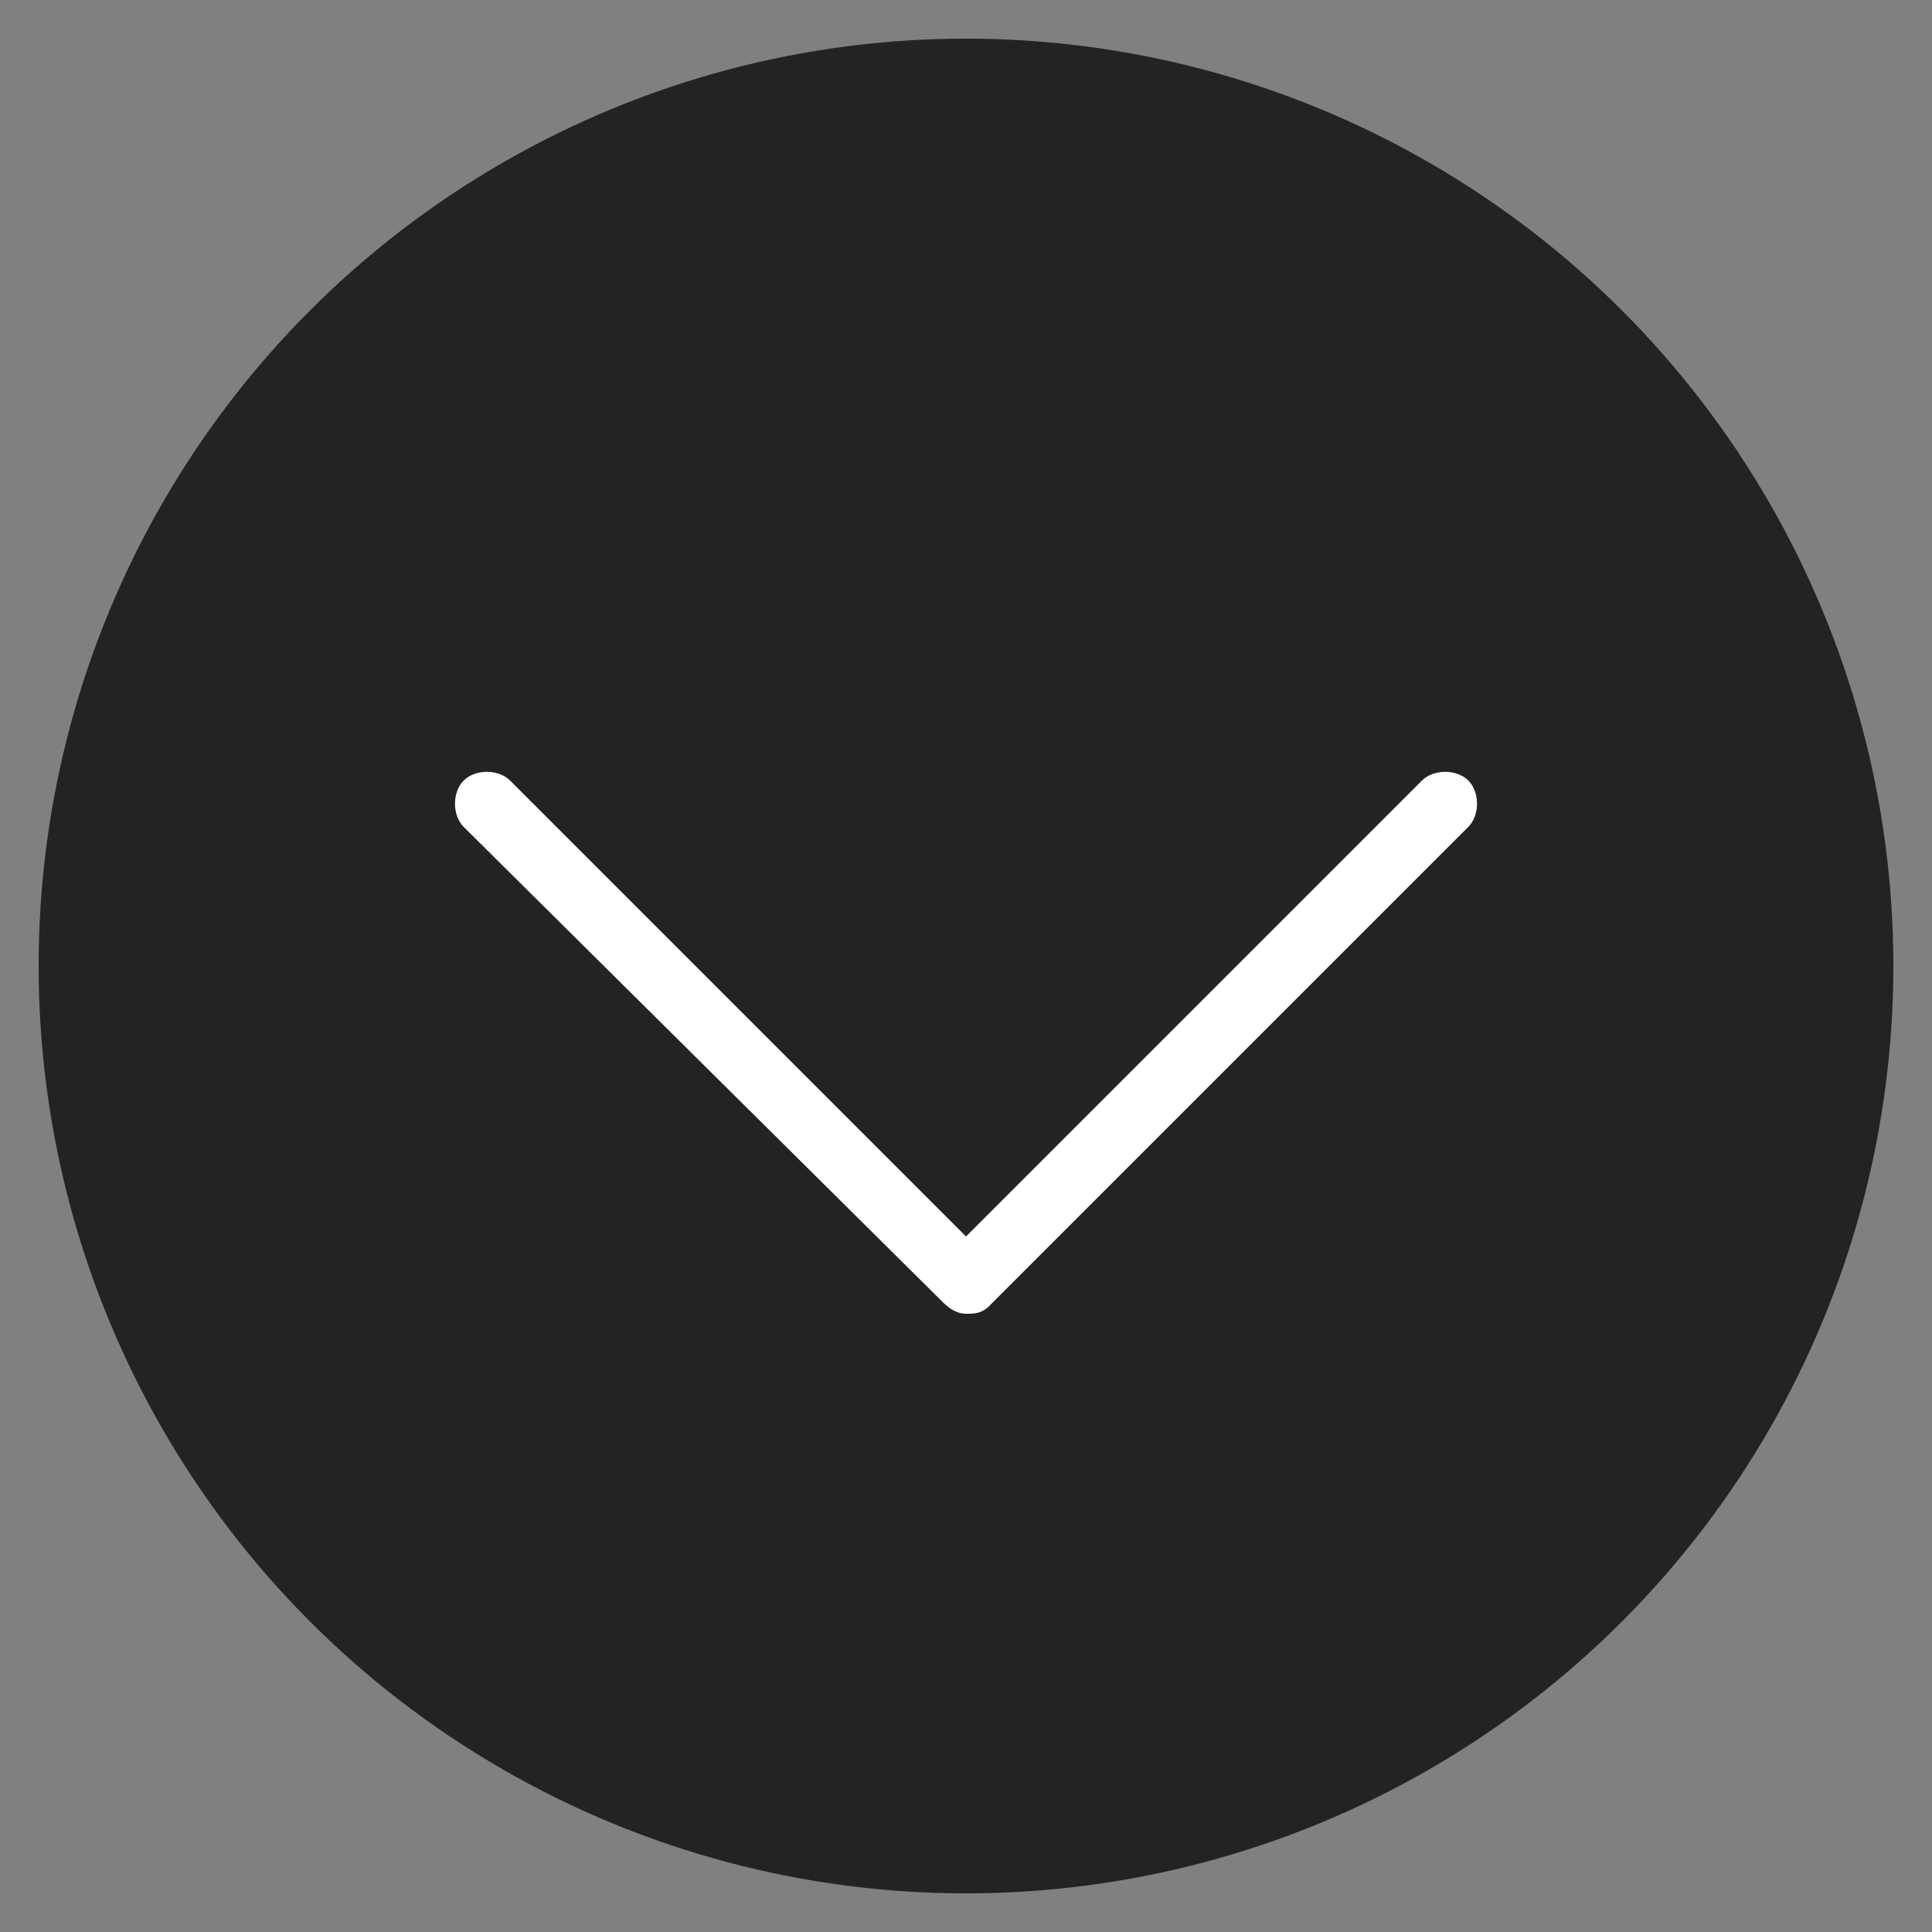
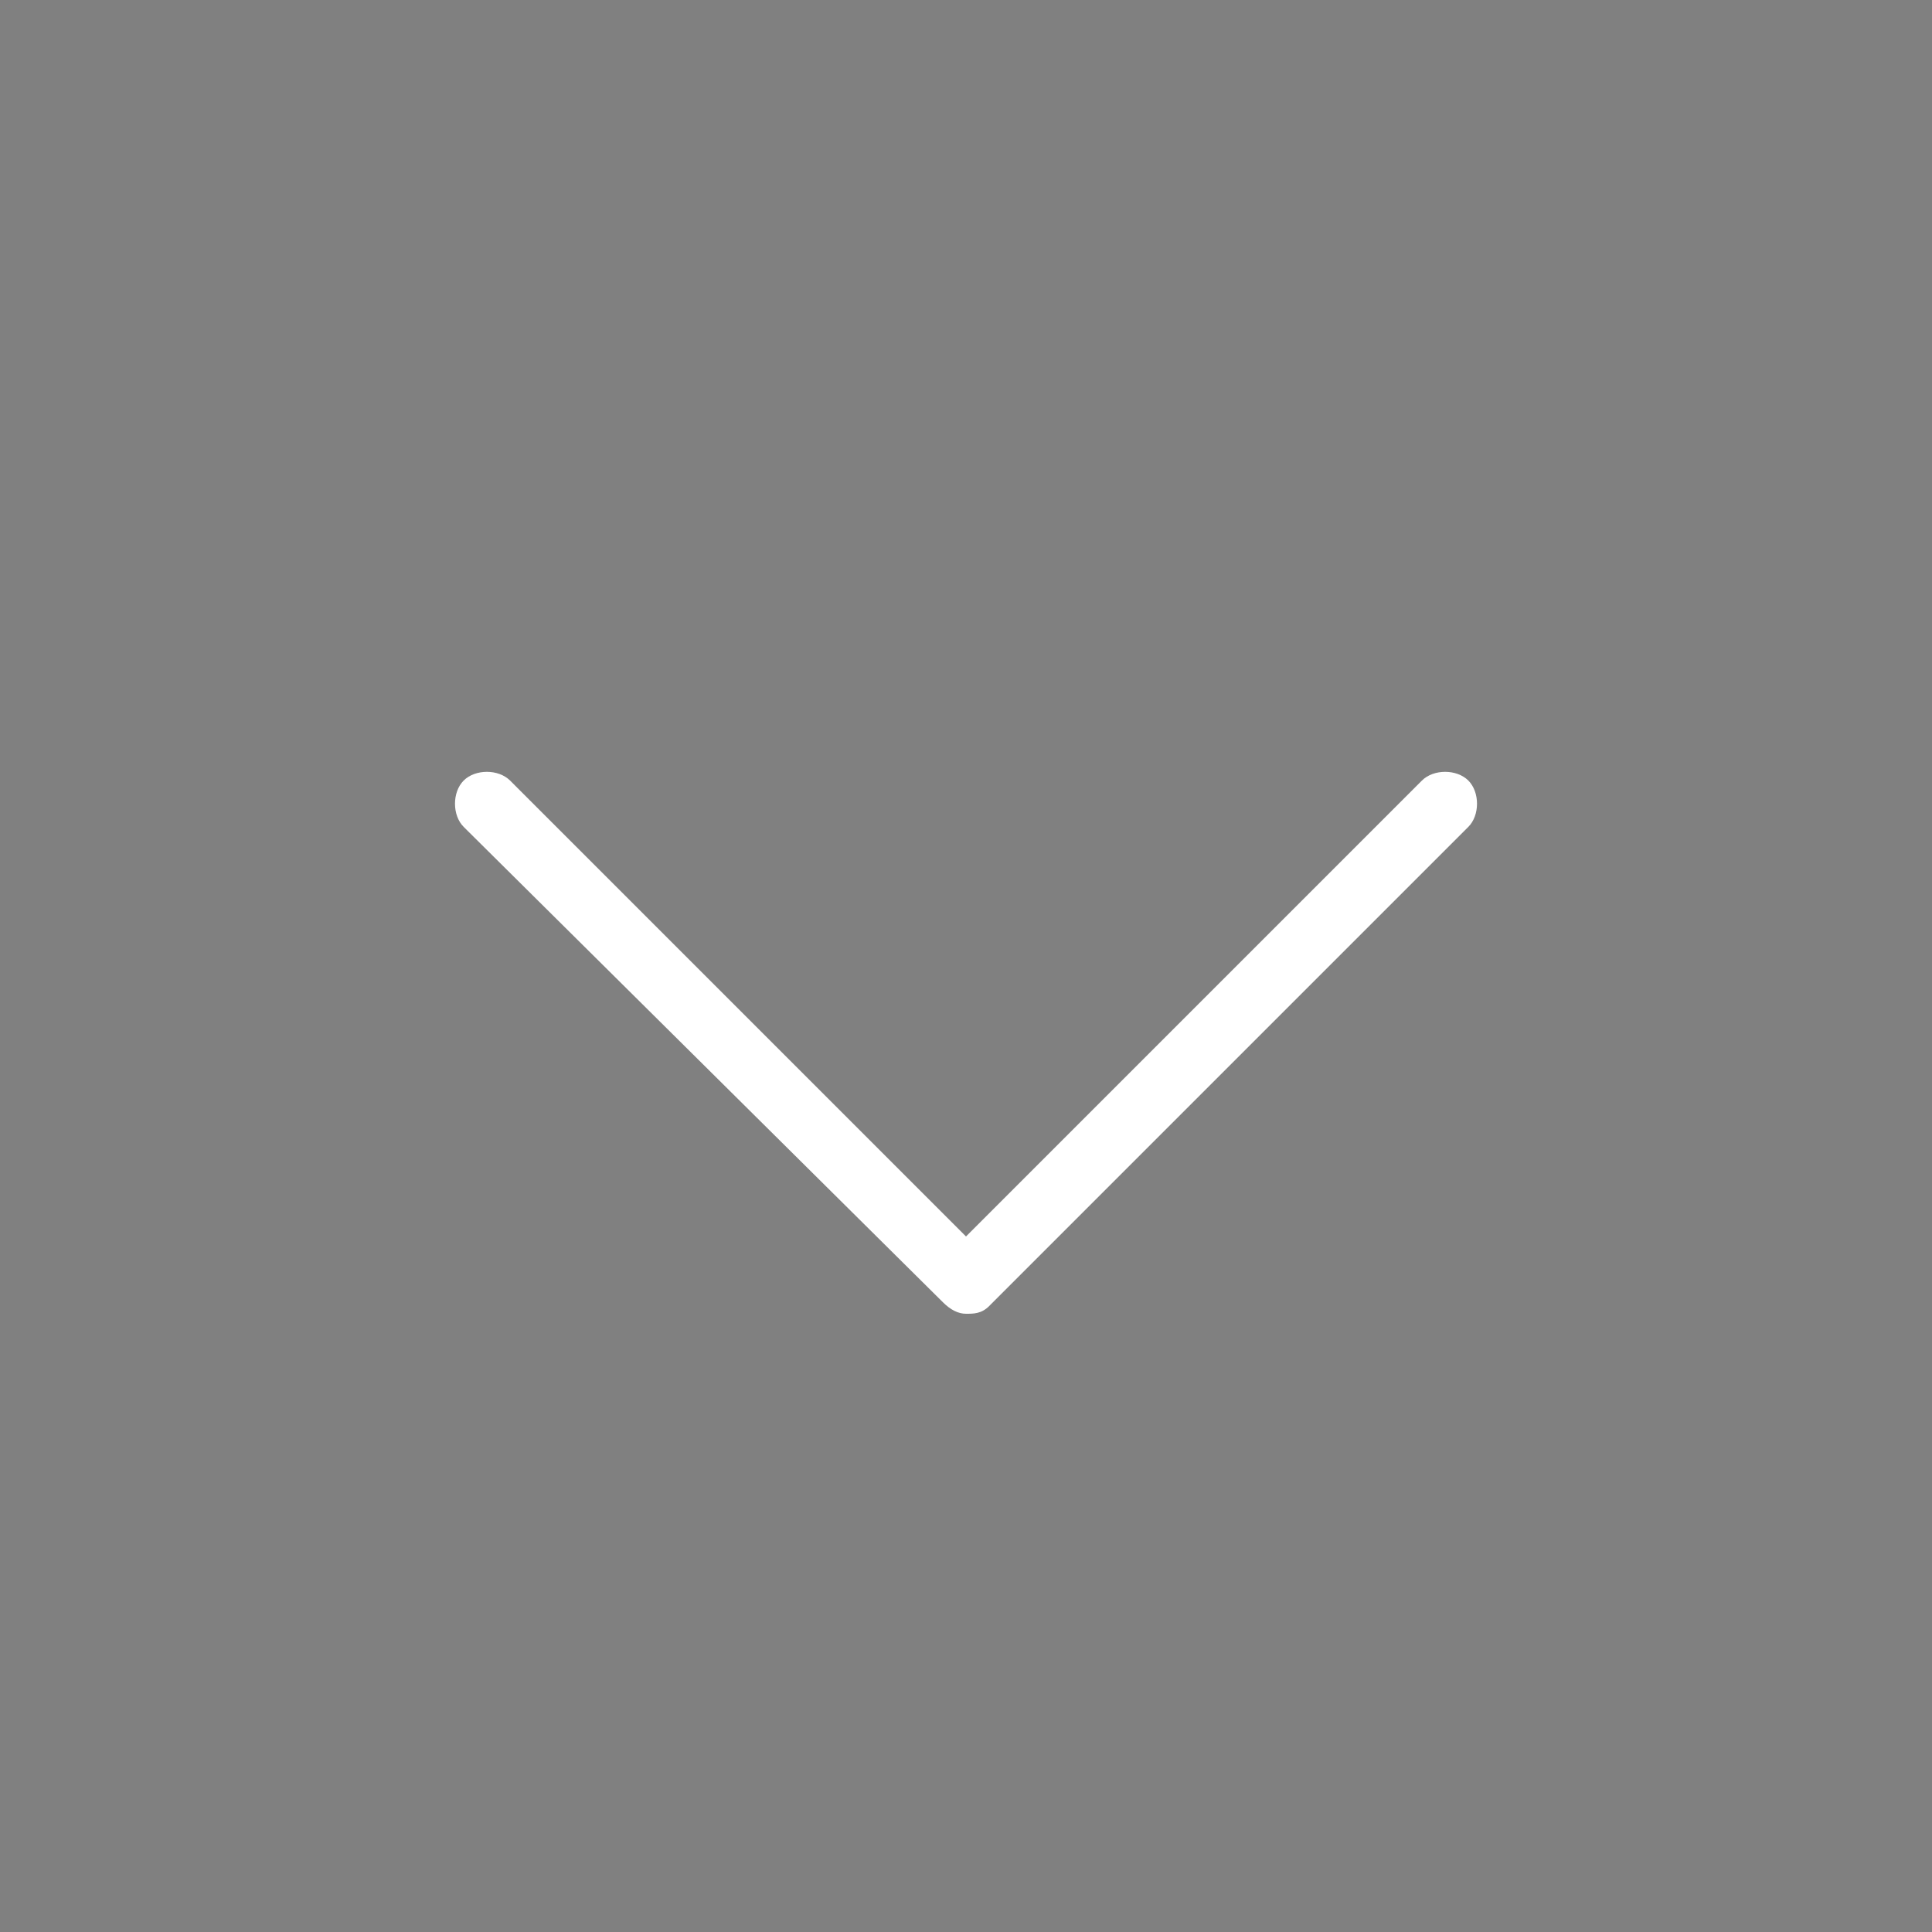
<svg xmlns="http://www.w3.org/2000/svg" version="1.1" id="レイヤー_1" x="0px" y="0px" viewBox="0 0 50 50" style="enable-background:new 0 0 50 50;" xml:space="preserve">
  <rect x="0" y="0" width="50" height="50" fill="#808080" stroke="none" />
  <style type="text/css">
	.st0{fill:#232323;}
	.st1{fill:#FFFFFF;}
</style>
  <g>
-     <circle class="st0" cx="25" cy="25" r="24" />
-   </g>
+     </g>
  <path class="st1" d="M25,34c-0.2,0-0.4-0.1-0.6-0.3L12,21.4c-0.3-0.3-0.3-0.9,0-1.2s0.9-0.3,1.2,0L25,32l11.8-11.8  c0.3-0.3,0.9-0.3,1.2,0c0.3,0.3,0.3,0.9,0,1.2L25.6,33.8C25.4,34,25.2,34,25,34z" />
</svg>